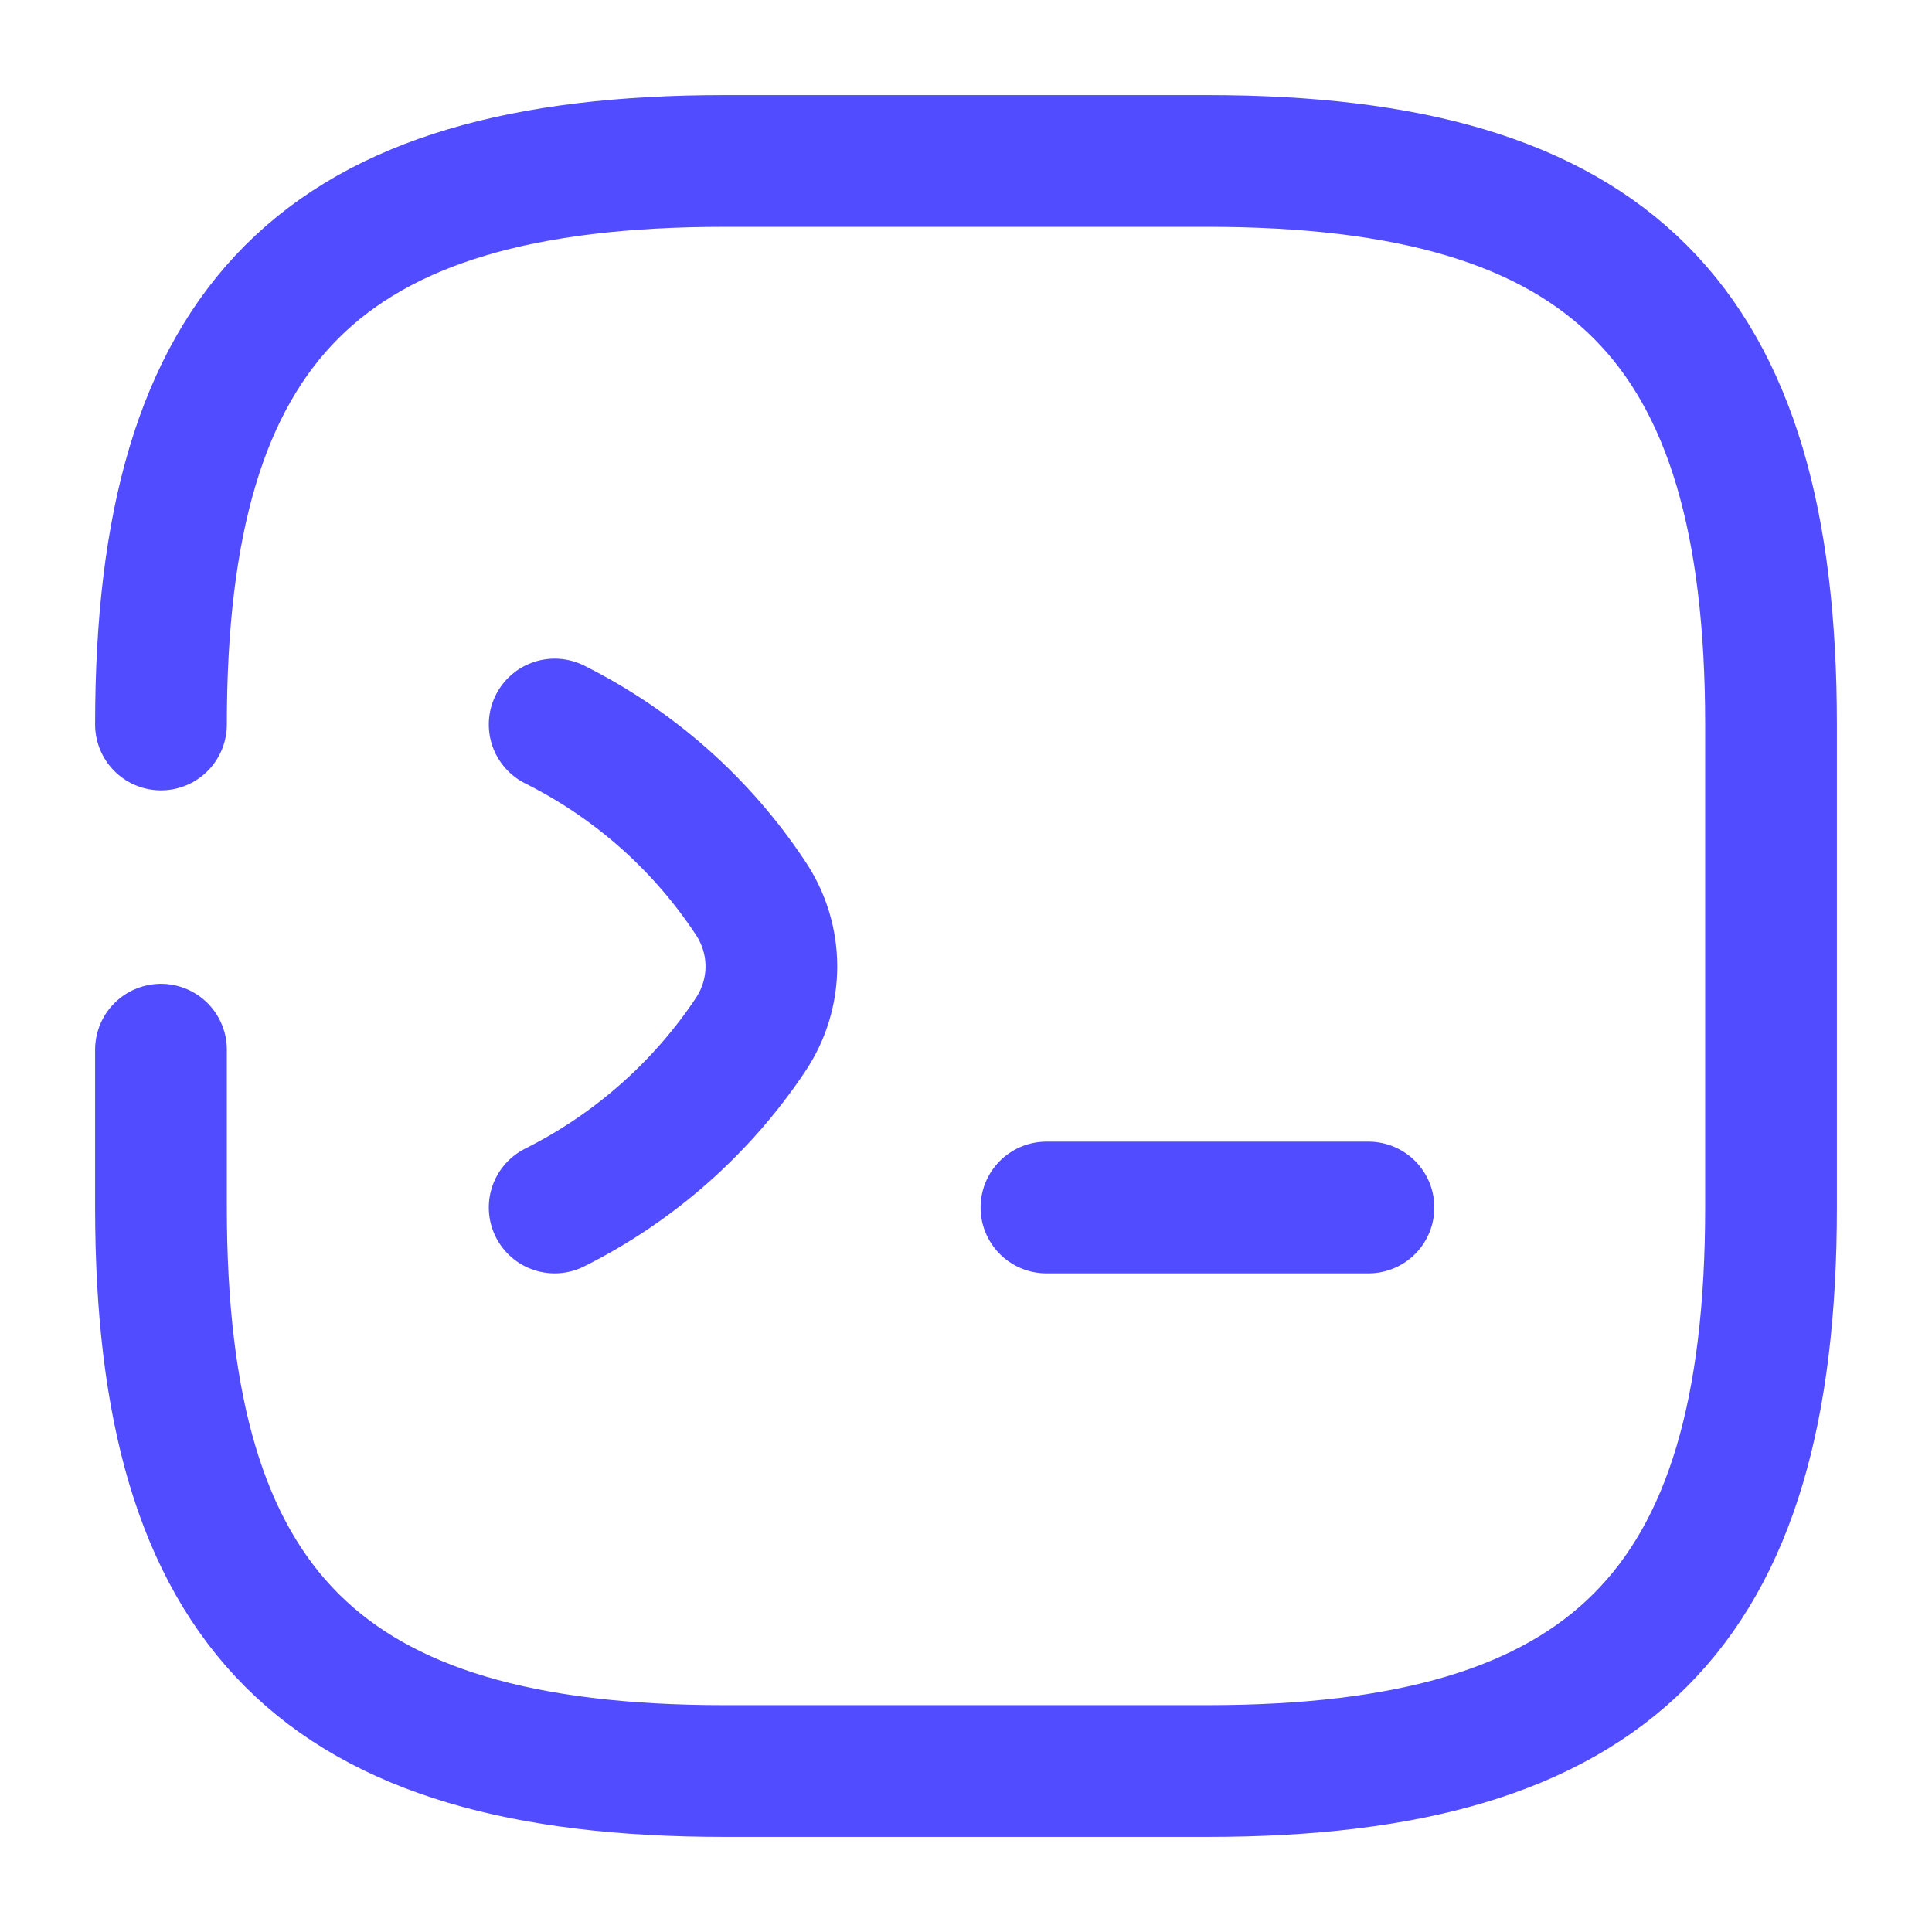
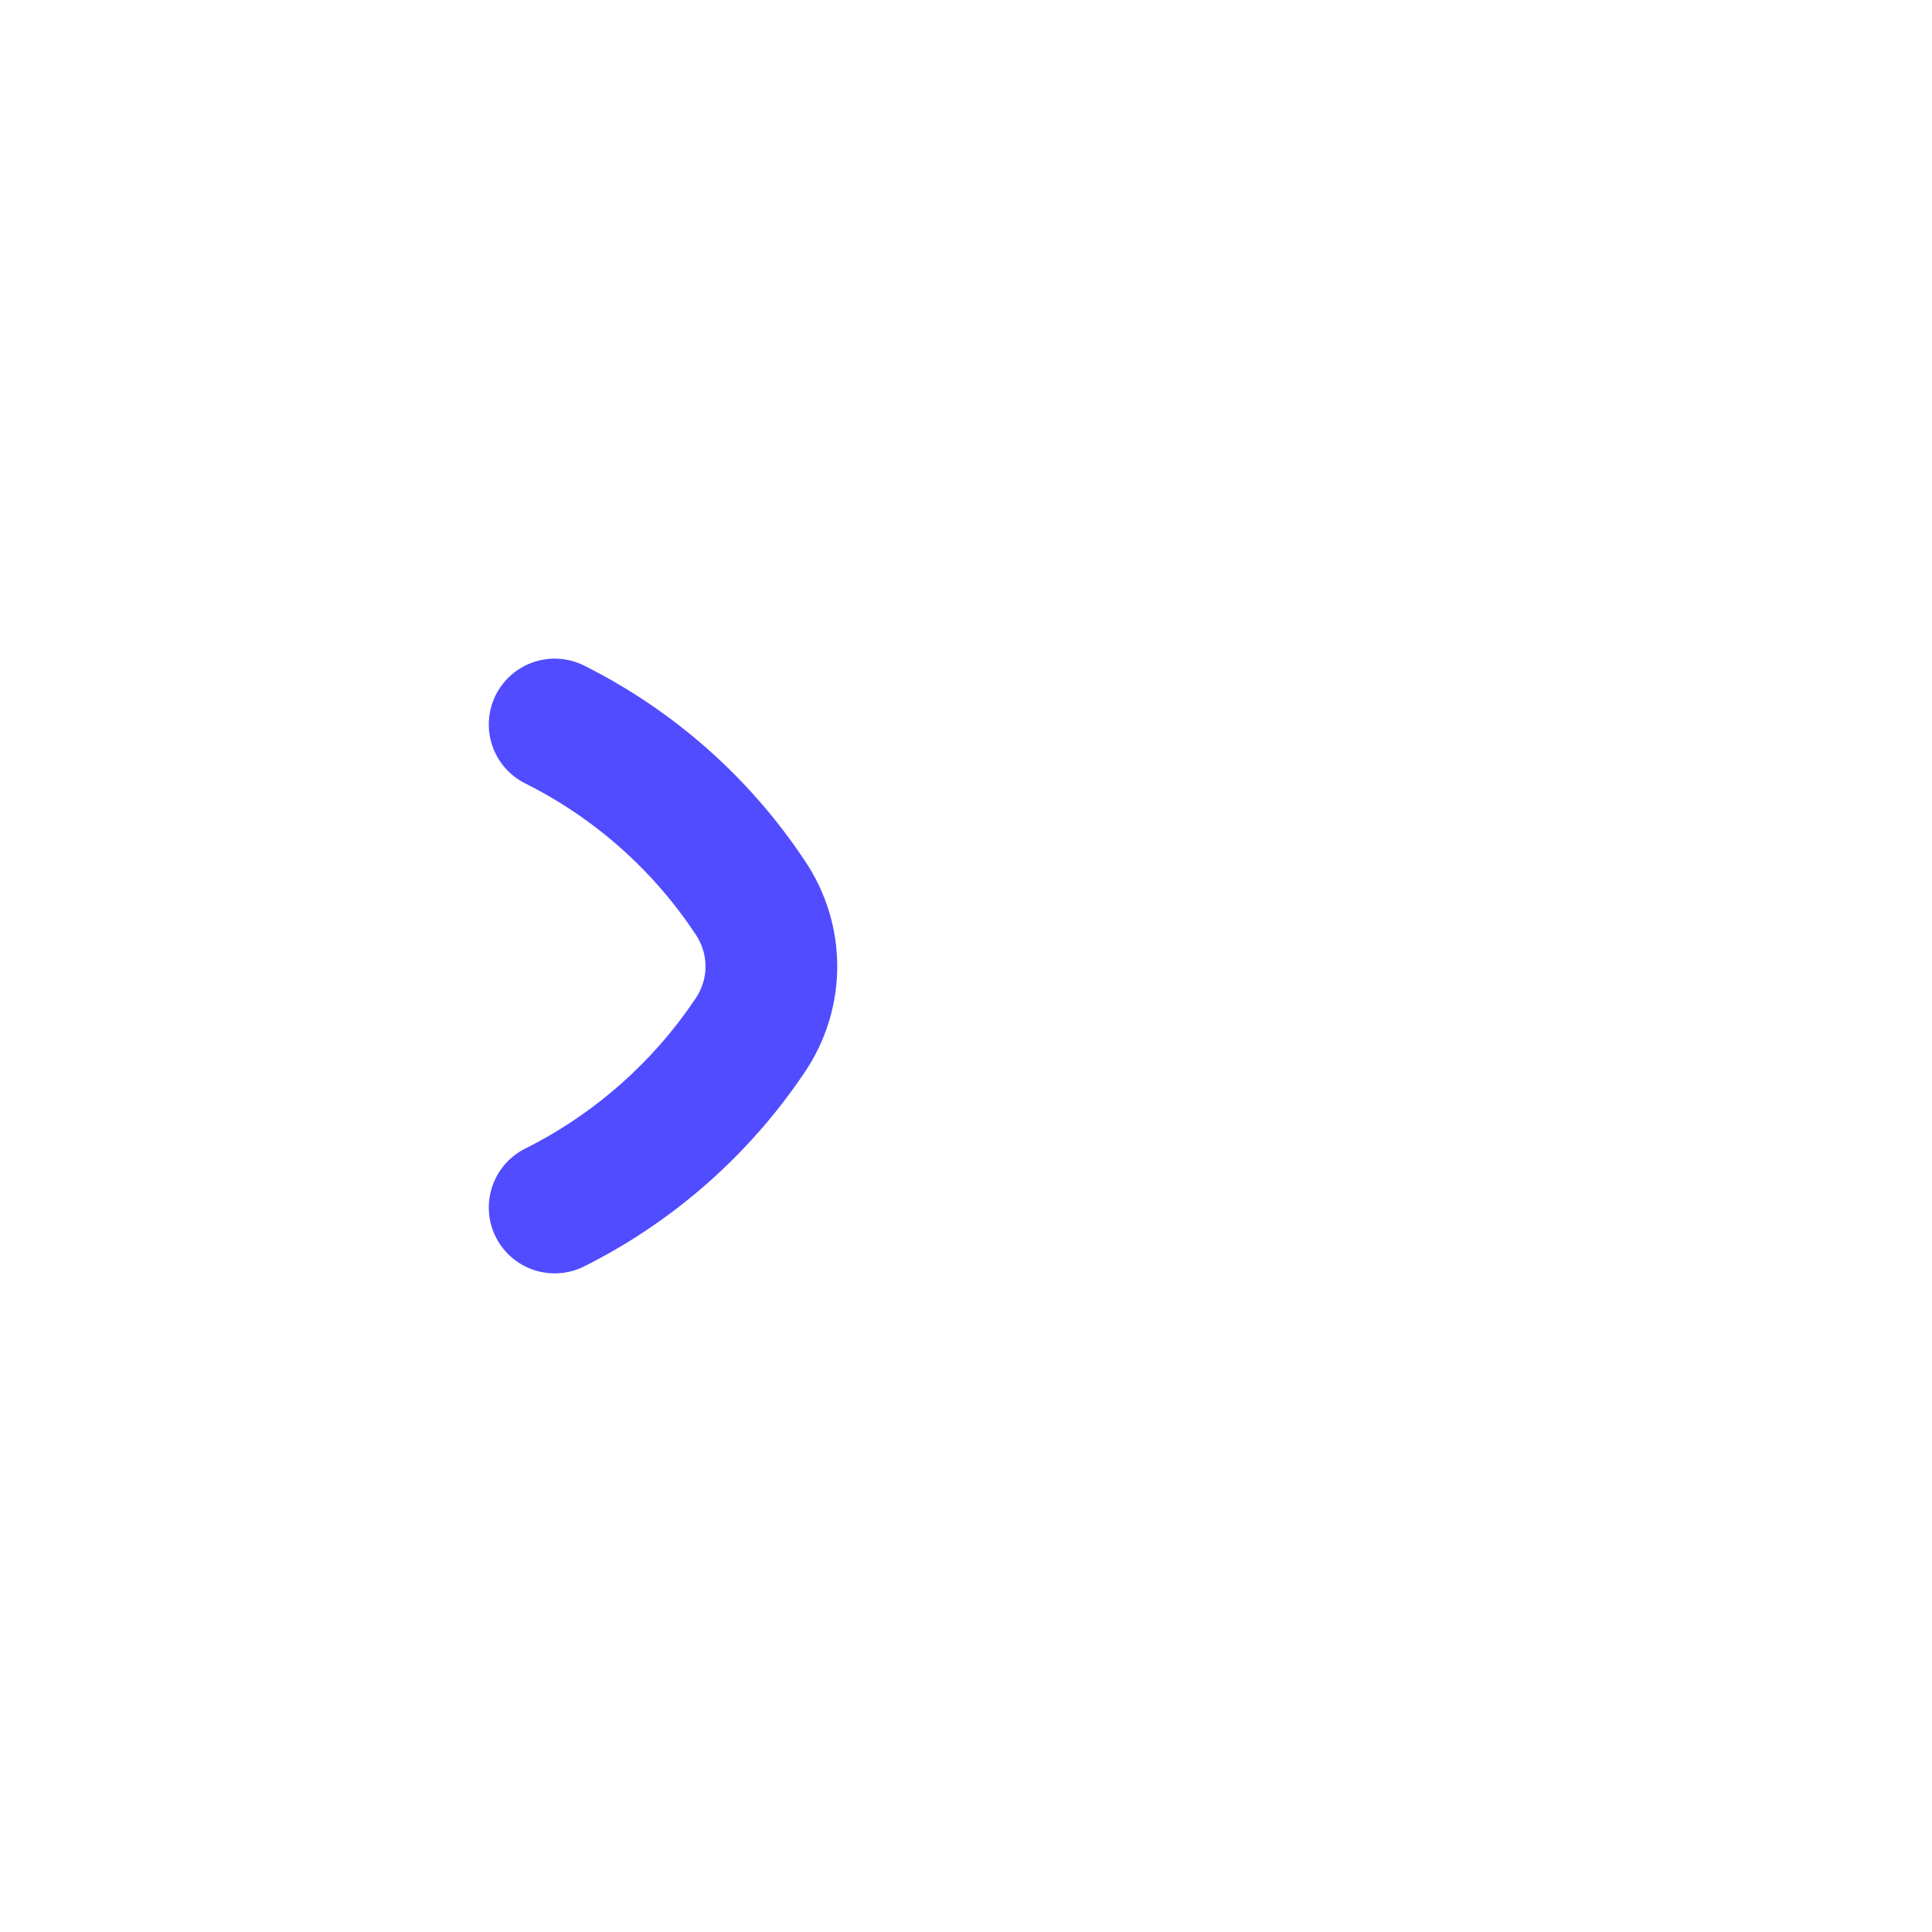
<svg xmlns="http://www.w3.org/2000/svg" width="22" height="22" viewBox="0 0 22 22" fill="none">
  <path d="M6.316 8.25C7.214 8.699 7.984 9.377 8.543 10.221C8.864 10.697 8.864 11.312 8.543 11.788C7.984 12.623 7.214 13.301 6.316 13.75" stroke="#514CFF" stroke-width="1.5" stroke-linecap="round" stroke-linejoin="round" />
-   <path d="M1.833 11.953V13.75C1.833 18.333 3.667 20.167 8.25 20.167H13.75C18.334 20.167 20.167 18.333 20.167 13.75V8.25C20.167 3.667 18.334 1.833 13.75 1.833H8.25C3.667 1.833 1.833 3.667 1.833 8.25" stroke="#514CFF" stroke-width="1.5" stroke-linecap="round" stroke-linejoin="round" />
-   <path d="M11.916 13.75H15.583" stroke="#514CFF" stroke-width="1.5" stroke-linecap="round" stroke-linejoin="round" />
</svg>